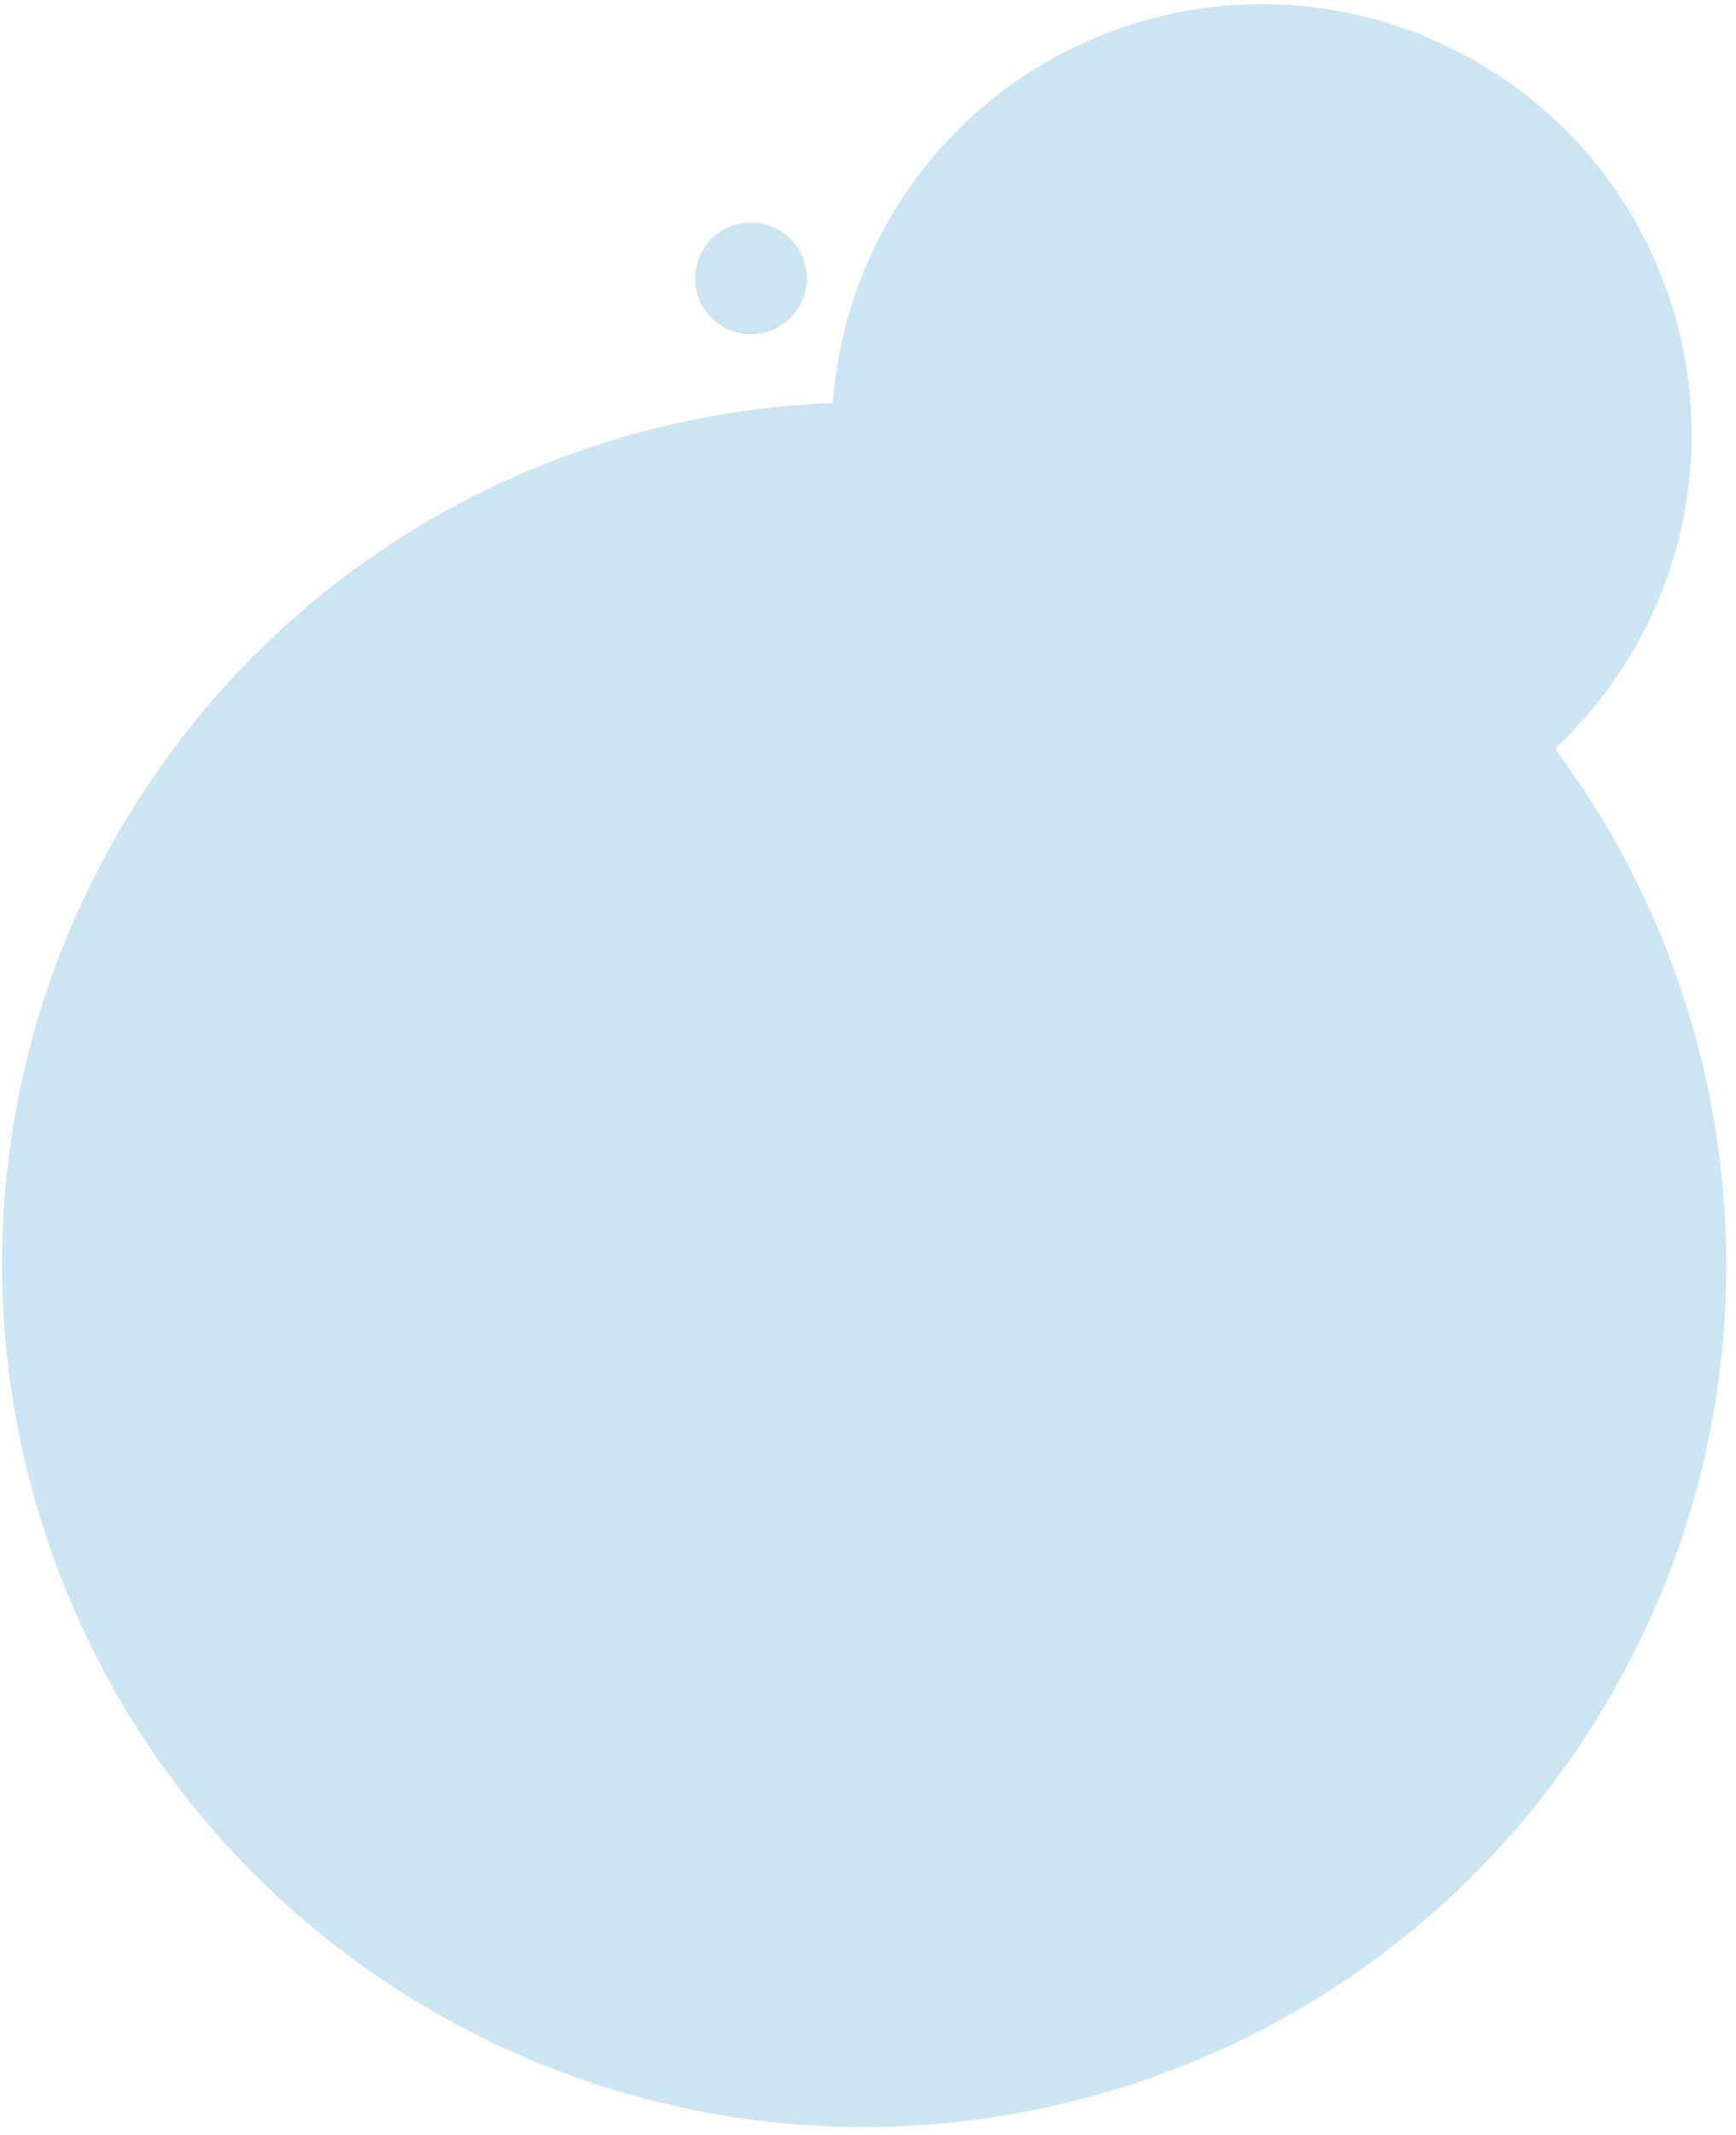
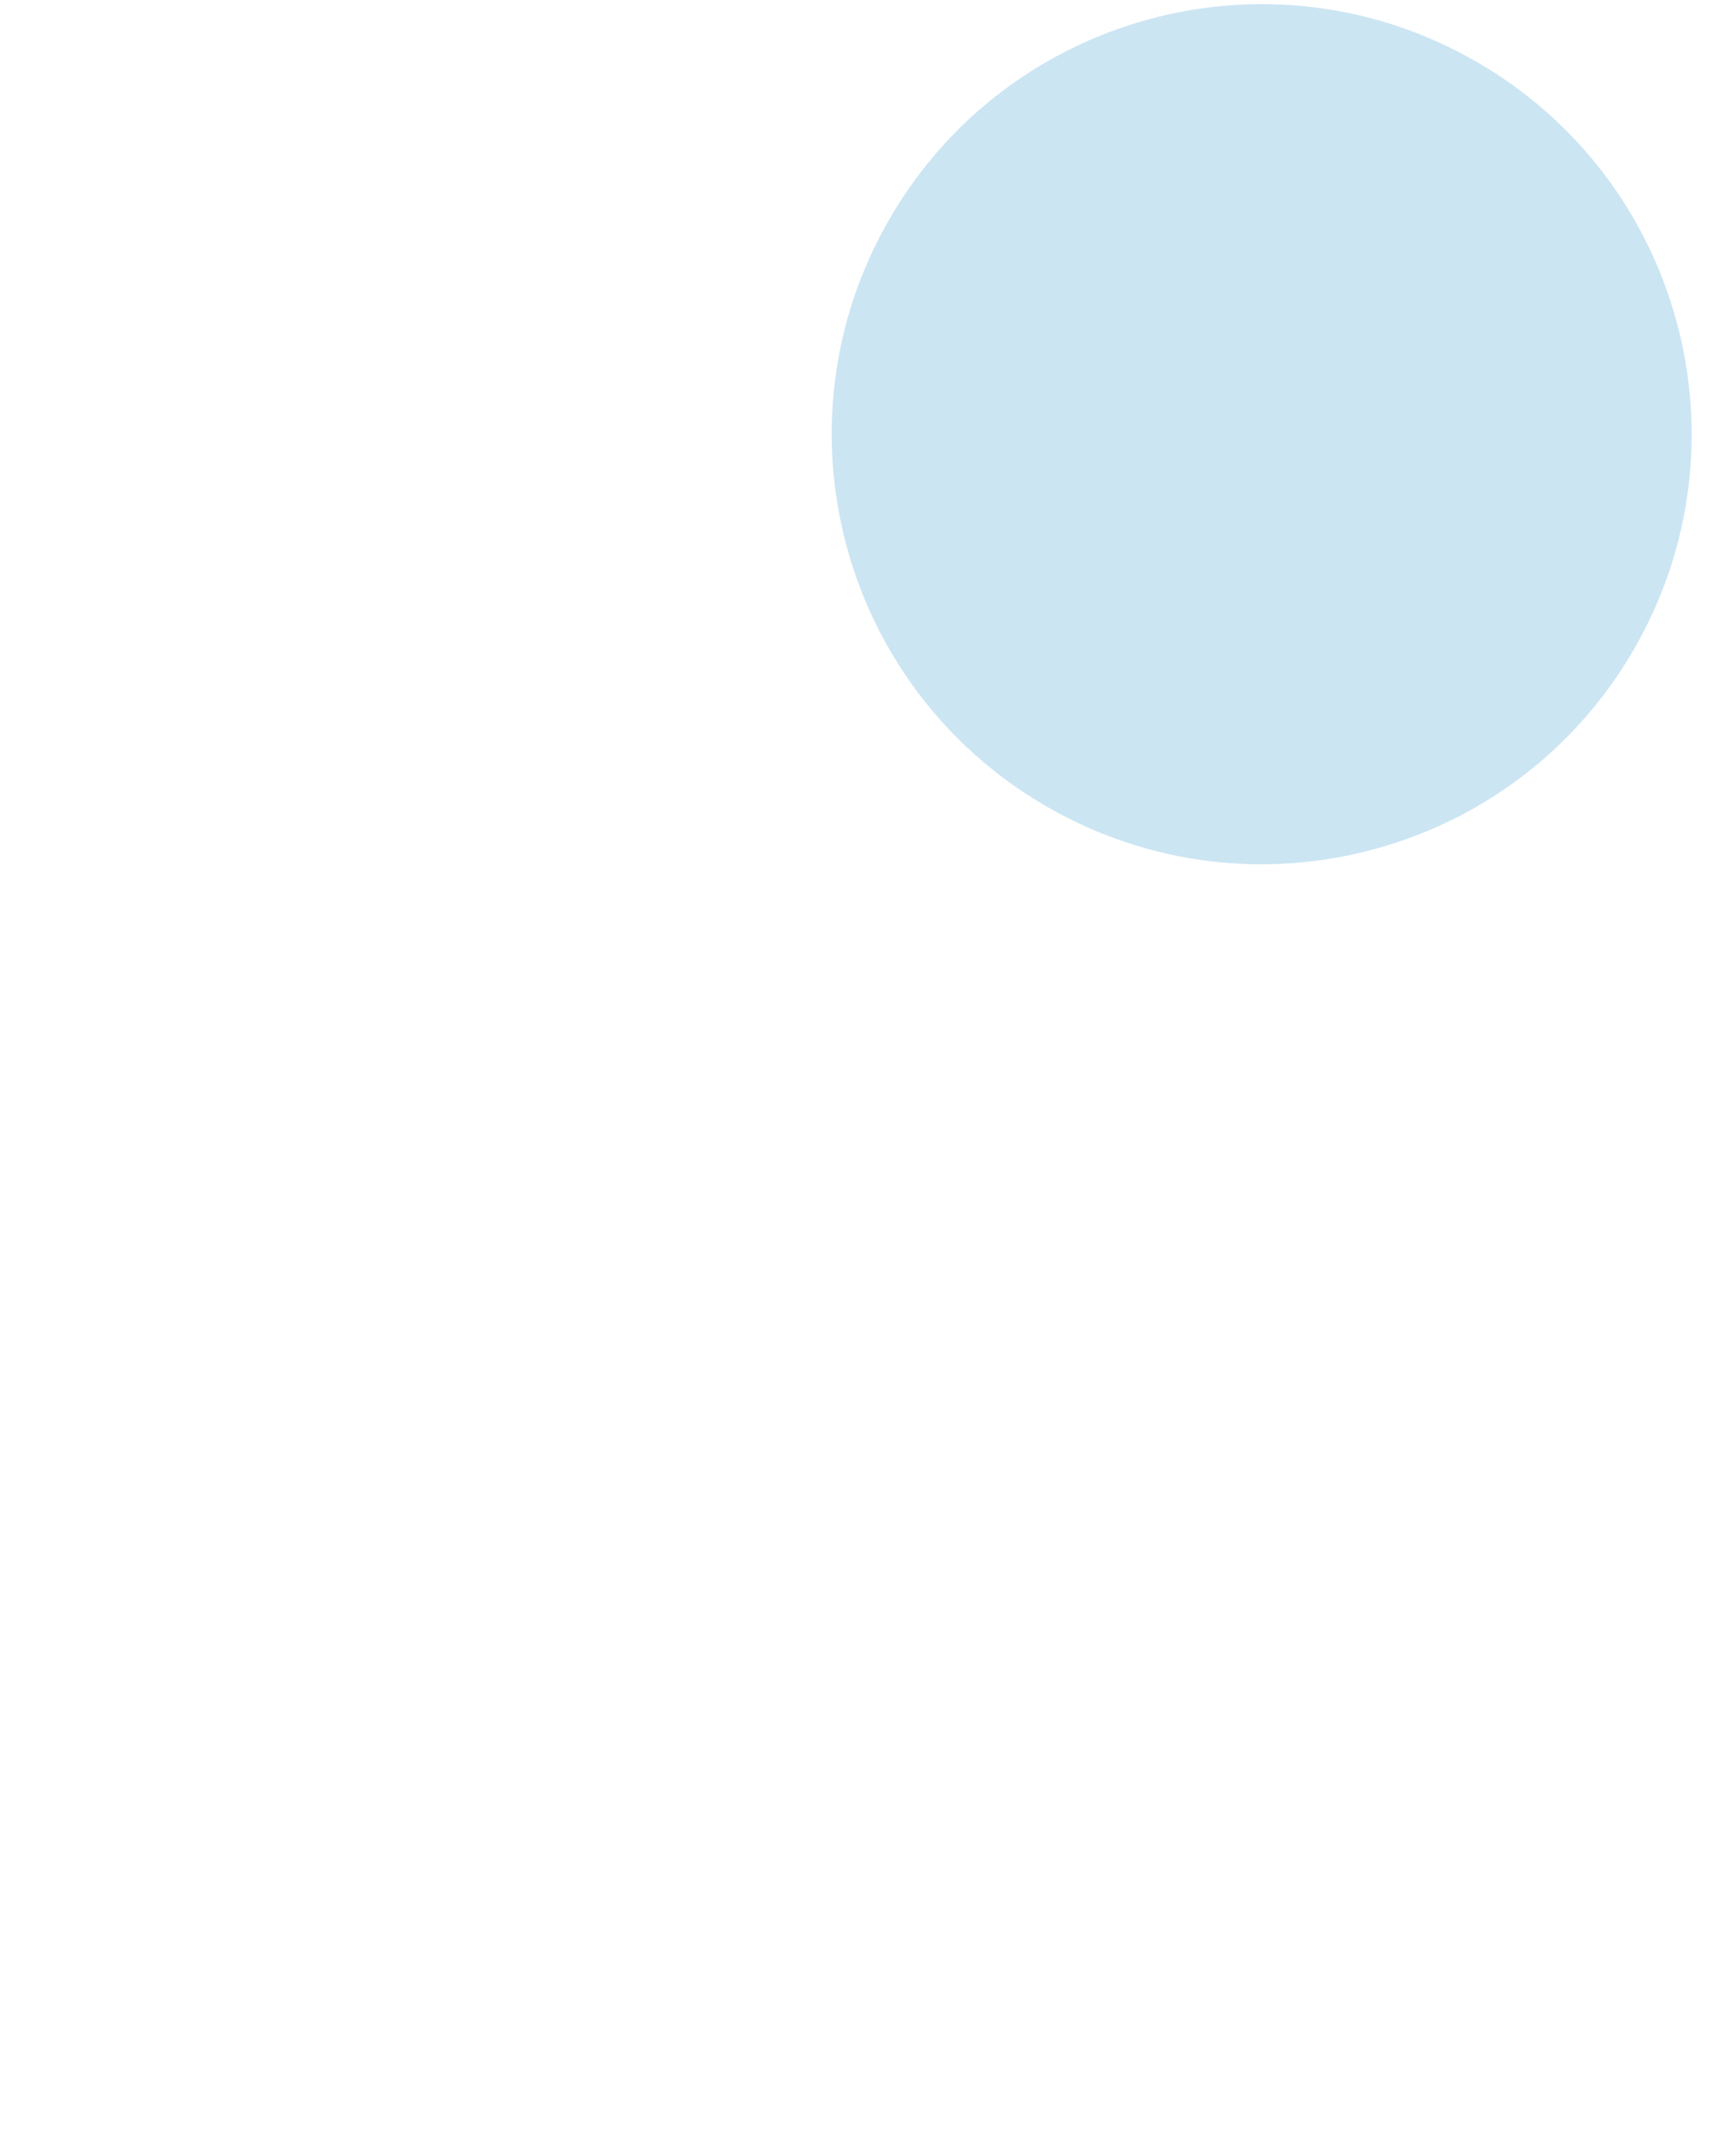
<svg xmlns="http://www.w3.org/2000/svg" width="135" height="166" viewBox="0 0 135 166" fill="none">
-   <path d="M125.253 131.848C106.743 163.909 65.747 174.894 33.687 156.384C1.626 137.873 -9.359 96.878 9.151 64.817C27.662 32.757 68.657 21.772 100.718 40.282C132.778 58.792 143.763 99.788 125.253 131.848Z" fill="#CCE5F3" />
  <path d="M127.067 50.476C117.835 66.466 97.388 71.945 81.398 62.713C65.407 53.481 59.929 33.034 69.161 17.044C78.393 1.054 98.839 -4.425 114.83 4.807C130.82 14.039 136.299 34.486 127.067 50.476Z" fill="#CCE5F3" />
-   <path d="M62.164 23.813C60.964 25.892 58.306 26.604 56.227 25.404C54.148 24.204 53.436 21.546 54.636 19.467C55.836 17.389 58.494 16.676 60.573 17.876C62.652 19.077 63.364 21.735 62.164 23.813Z" fill="#CCE5F3" />
</svg>